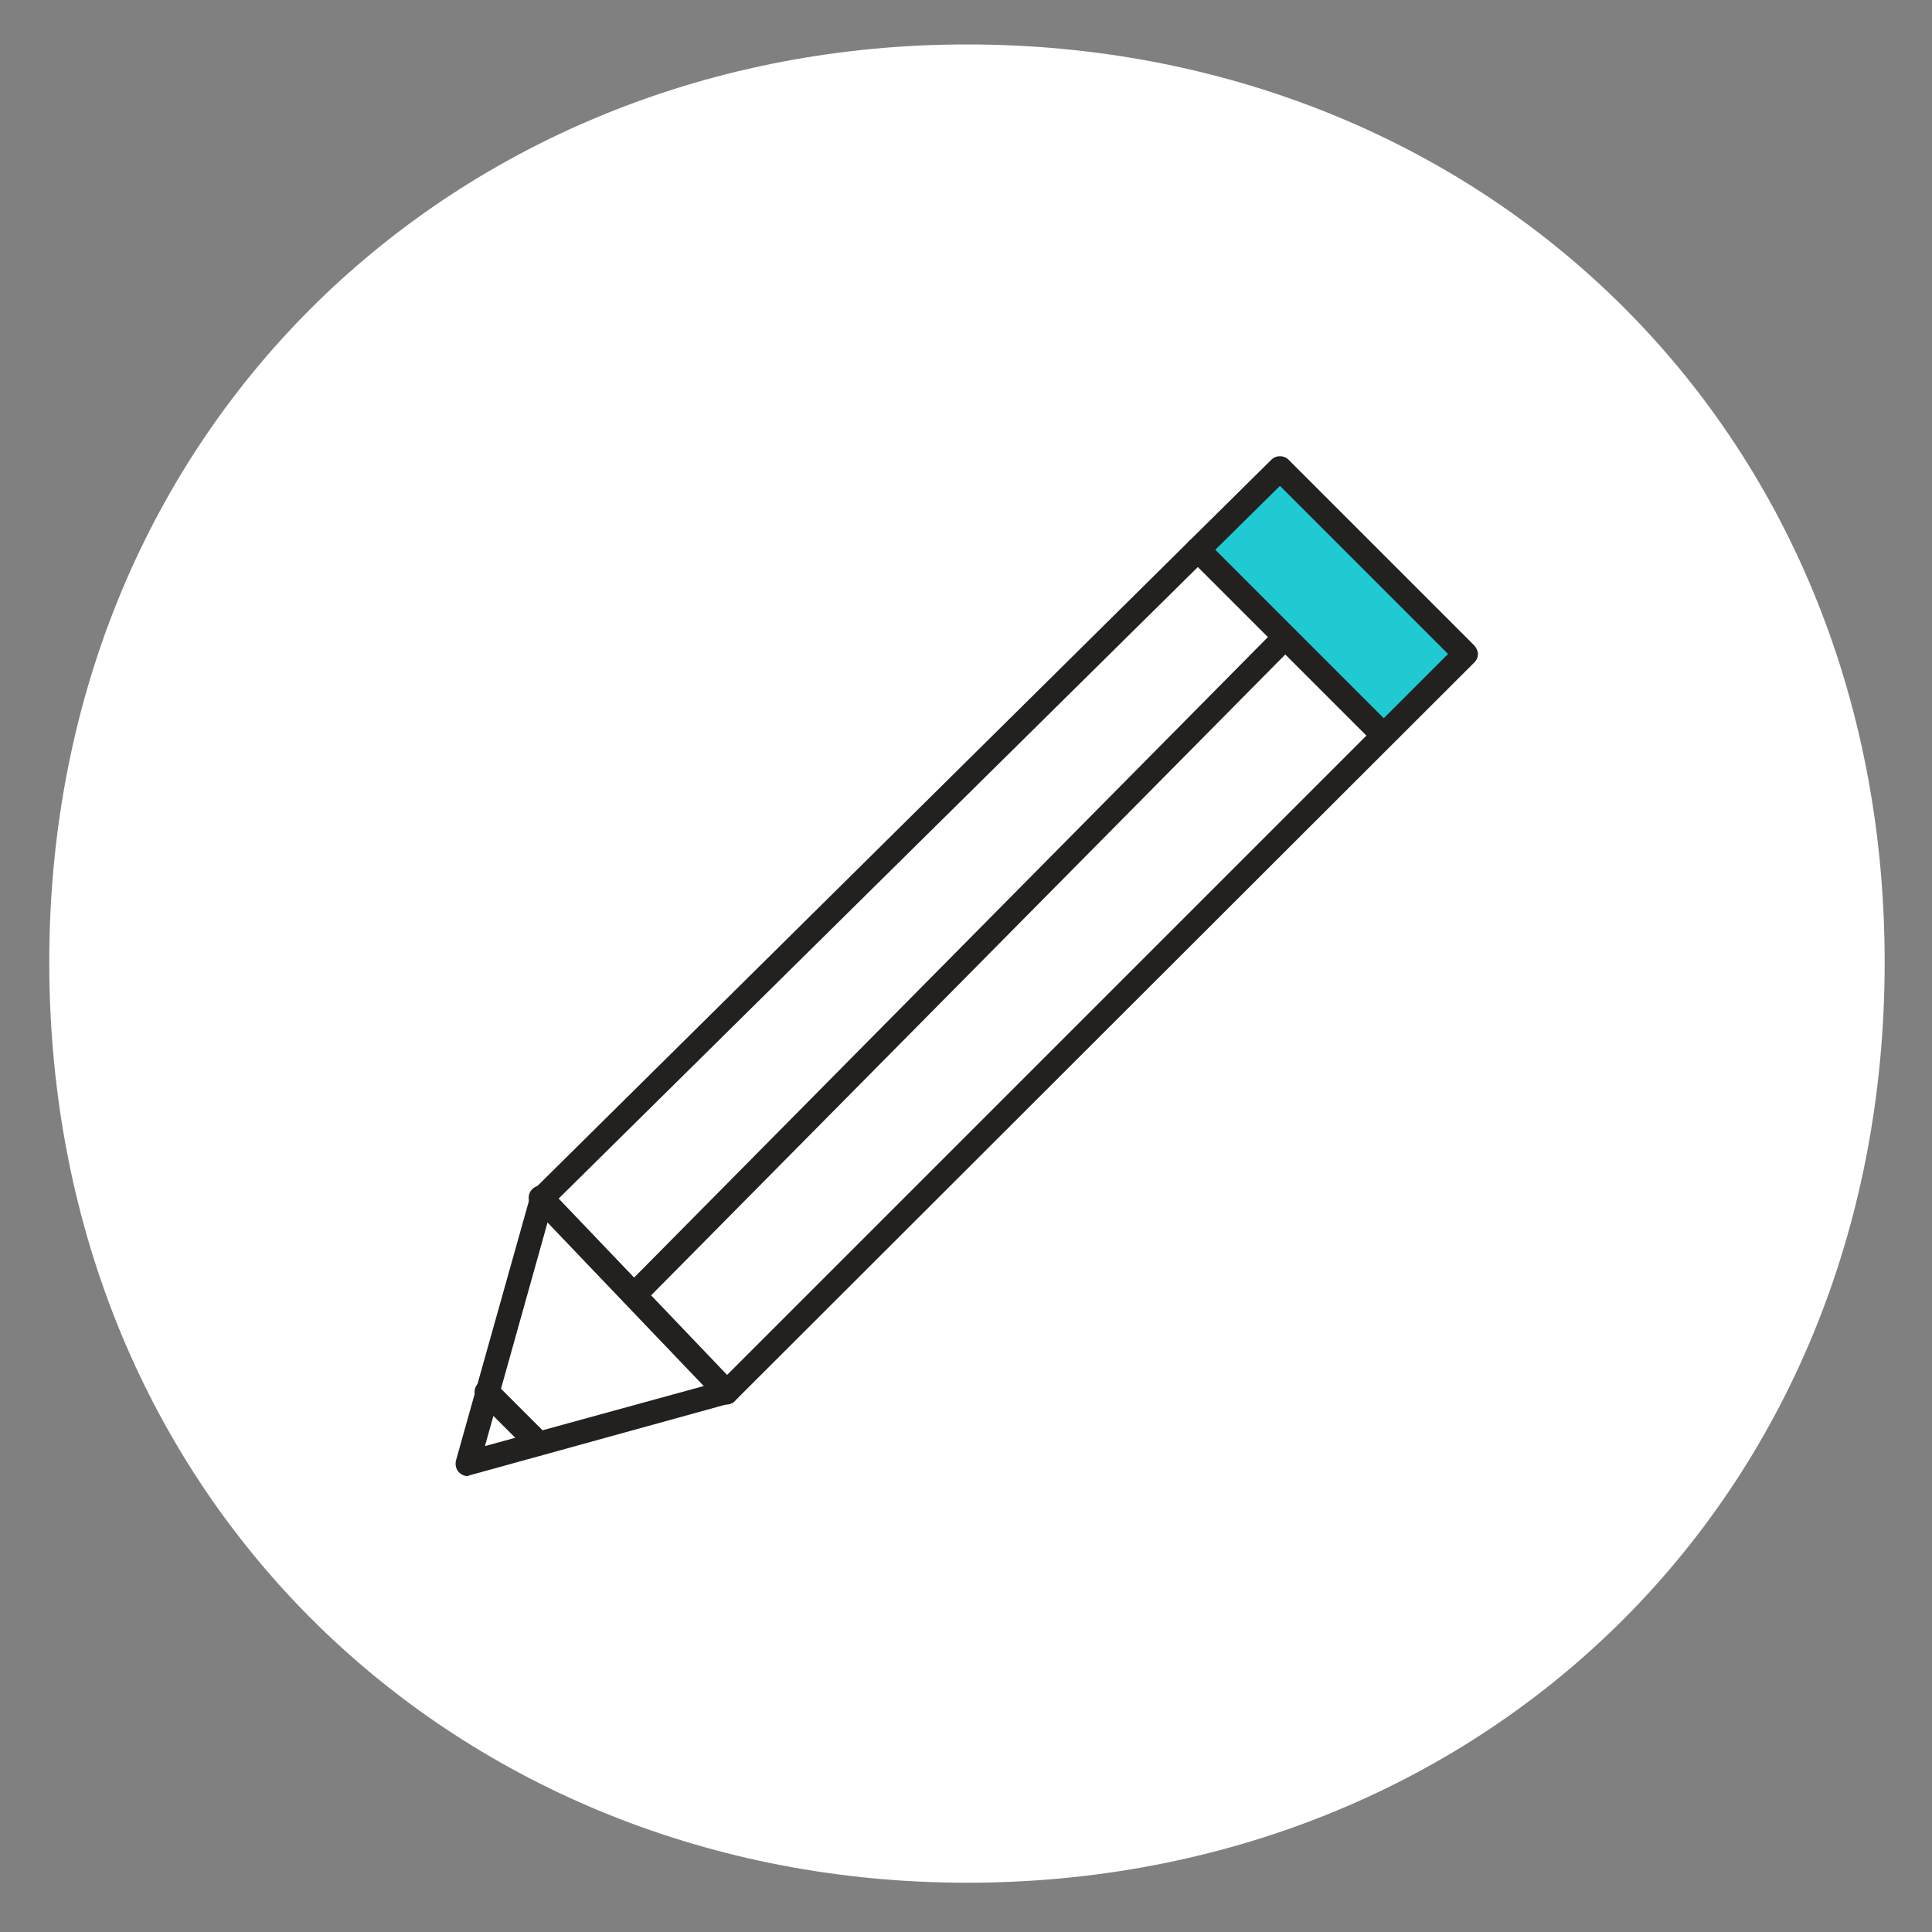
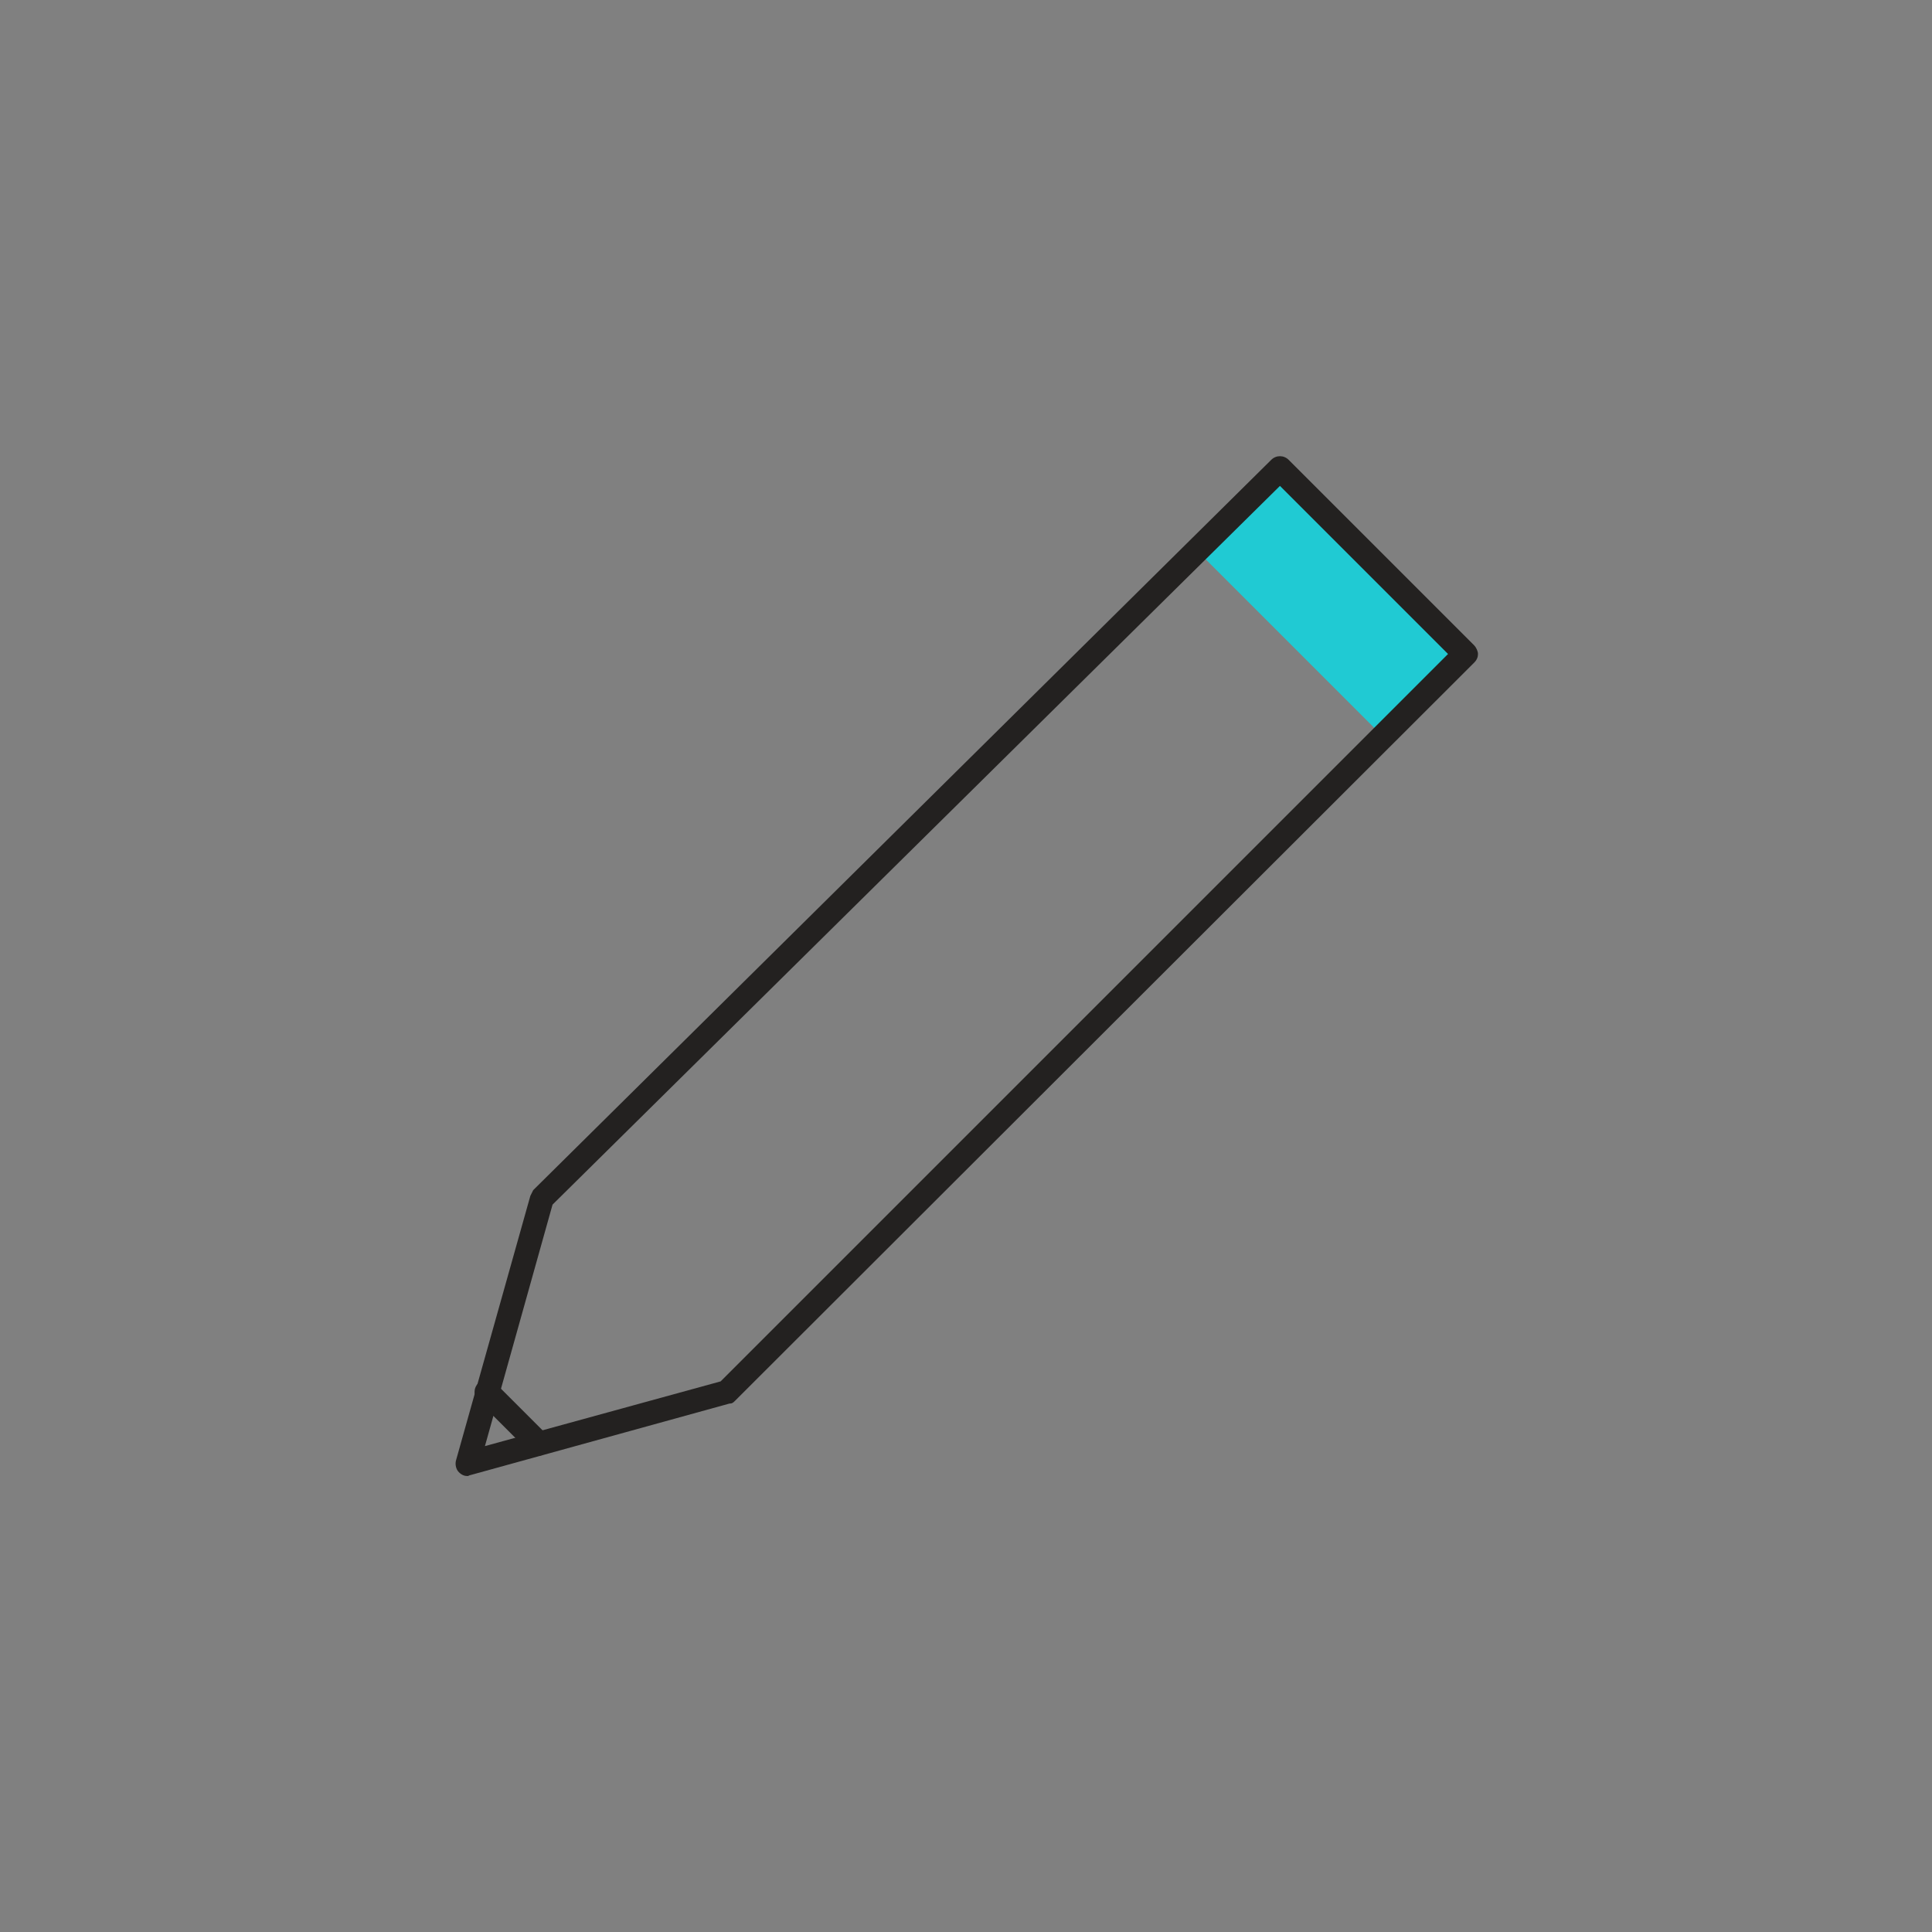
<svg xmlns="http://www.w3.org/2000/svg" version="1.1" id="Layer_1" x="0px" y="0px" viewBox="0 0 200 200" style="enable-background:new 0 0 200 200;" xml:space="preserve">
  <rect x="0" y="0" width="200" height="200" fill="#808080" stroke="none" />
  <style type="text/css">
	.st0{fill:#FFFFFF;}
	.st1{fill:none;stroke:#232120;stroke-width:2.5;stroke-linecap:round;stroke-linejoin:round;stroke-miterlimit:10;}
	.st2{fill:#20CAD3;stroke:#232120;stroke-width:2.5;stroke-linecap:round;stroke-linejoin:round;stroke-miterlimit:10;}
	.st3{fill:#FFFFFF;stroke:#232120;stroke-width:2.5;stroke-linecap:round;stroke-linejoin:round;stroke-miterlimit:10;}
	.st4{fill:#20CAD3;}
	.st5{fill-rule:evenodd;clip-rule:evenodd;fill:#20CAD3;}
	
		.st6{fill-rule:evenodd;clip-rule:evenodd;fill:none;stroke:#232120;stroke-width:2.5;stroke-linecap:round;stroke-linejoin:round;stroke-miterlimit:10;}
	.st7{fill:#20CAD3;stroke:#232120;stroke-width:1.25;stroke-miterlimit:10;}
	.st8{fill:none;stroke:#232120;stroke-width:1.874;stroke-linecap:round;stroke-linejoin:round;stroke-miterlimit:10;}
	.st9{fill:#34B4BB;stroke:#232120;stroke-width:1.874;stroke-linecap:round;stroke-linejoin:round;stroke-miterlimit:10;}
	.st10{fill:#232120;}
	.st11{fill:#20CAD3;stroke:#232120;stroke-width:2.5;stroke-miterlimit:10;}
	.st12{fill:#33B4BA;stroke:#232120;stroke-width:2.5;stroke-linecap:round;stroke-linejoin:round;stroke-miterlimit:10;}
	.st13{fill:none;stroke:#232120;stroke-width:2.5;stroke-linecap:round;stroke-linejoin:round;}
	.st14{fill:#FFFFFF;stroke:#232120;stroke-width:2.5;stroke-miterlimit:10;}
	.st15{fill:none;stroke:#232120;stroke-width:2.5;stroke-linecap:round;stroke-linejoin:round;stroke-dasharray:9.824,9.824;}
	.st16{fill:none;stroke:#232120;stroke-width:2.5;stroke-miterlimit:10;}
	.st17{clip-path:url(#SVGID_00000008868416919345286020000016393298072415348923_);}
	.st18{clip-path:url(#SVGID_00000142868686728472775210000005808078571089235628_);}
</style>
-   <path class="st0" d="M100.1,194.9c-52.5,0-95-39.3-95-95.3c0-55.7,42.5-95,95-95c53,0,95,39.3,95,95  C195.1,155.5,153.1,194.9,100.1,194.9z" />
  <g>
    <rect x="131.8" y="49.1" transform="matrix(0.707 -0.707 0.707 0.707 -3.921 115.533)" class="st4" width="11.3" height="26.9" />
    <path class="st10" d="M48.4,152.8c-0.3,0-0.6-0.1-0.9-0.4c-0.3-0.3-0.4-0.8-0.3-1.2l7.7-27.4c0.1-0.2,0.2-0.4,0.3-0.6l76.4-75.6   c0.5-0.5,1.3-0.5,1.8,0l19.2,19.2c0.2,0.2,0.4,0.6,0.4,0.9c0,0.3-0.1,0.6-0.4,0.9L76.1,145c-0.2,0.2-0.3,0.3-0.6,0.3l-26.8,7.4   C48.6,152.7,48.5,152.8,48.4,152.8z M57.2,124.7l-7,25l24.4-6.7l75.3-75.3l-17.4-17.4L57.2,124.7z" />
    <path class="st10" d="M55.7,150.7c-0.3,0-0.6-0.1-0.9-0.4l-5.3-5.3c-0.5-0.5-0.5-1.3,0-1.8s1.3-0.5,1.8,0l5.3,5.3   c0.5,0.5,0.5,1.3,0,1.8C56.3,150.6,56,150.7,55.7,150.7z" />
-     <path class="st10" d="M75.2,145.4c-0.3,0-0.7-0.1-0.9-0.4l-19.2-20.1c-0.5-0.5-0.5-1.3,0-1.8c0.5-0.5,1.3-0.5,1.8,0l19.2,20.1   c0.5,0.5,0.5,1.3,0,1.8C75.8,145.3,75.5,145.4,75.2,145.4z" />
-     <path class="st10" d="M143.2,77.4c-0.3,0-0.6-0.1-0.9-0.4l-19.2-19.2c-0.5-0.5-0.5-1.3,0-1.8s1.3-0.5,1.8,0l19.2,19.2   c0.5,0.5,0.5,1.3,0,1.8C143.8,77.3,143.5,77.4,143.2,77.4z" />
-     <path class="st10" d="M66.2,134.8c-0.3,0-0.6-0.1-0.9-0.4c-0.5-0.5-0.5-1.3,0-1.8l66.3-67c0.5-0.5,1.3-0.5,1.8,0   c0.5,0.5,0.5,1.3,0,1.8l-66.3,67C66.8,134.7,66.5,134.8,66.2,134.8z" />
  </g>
</svg>